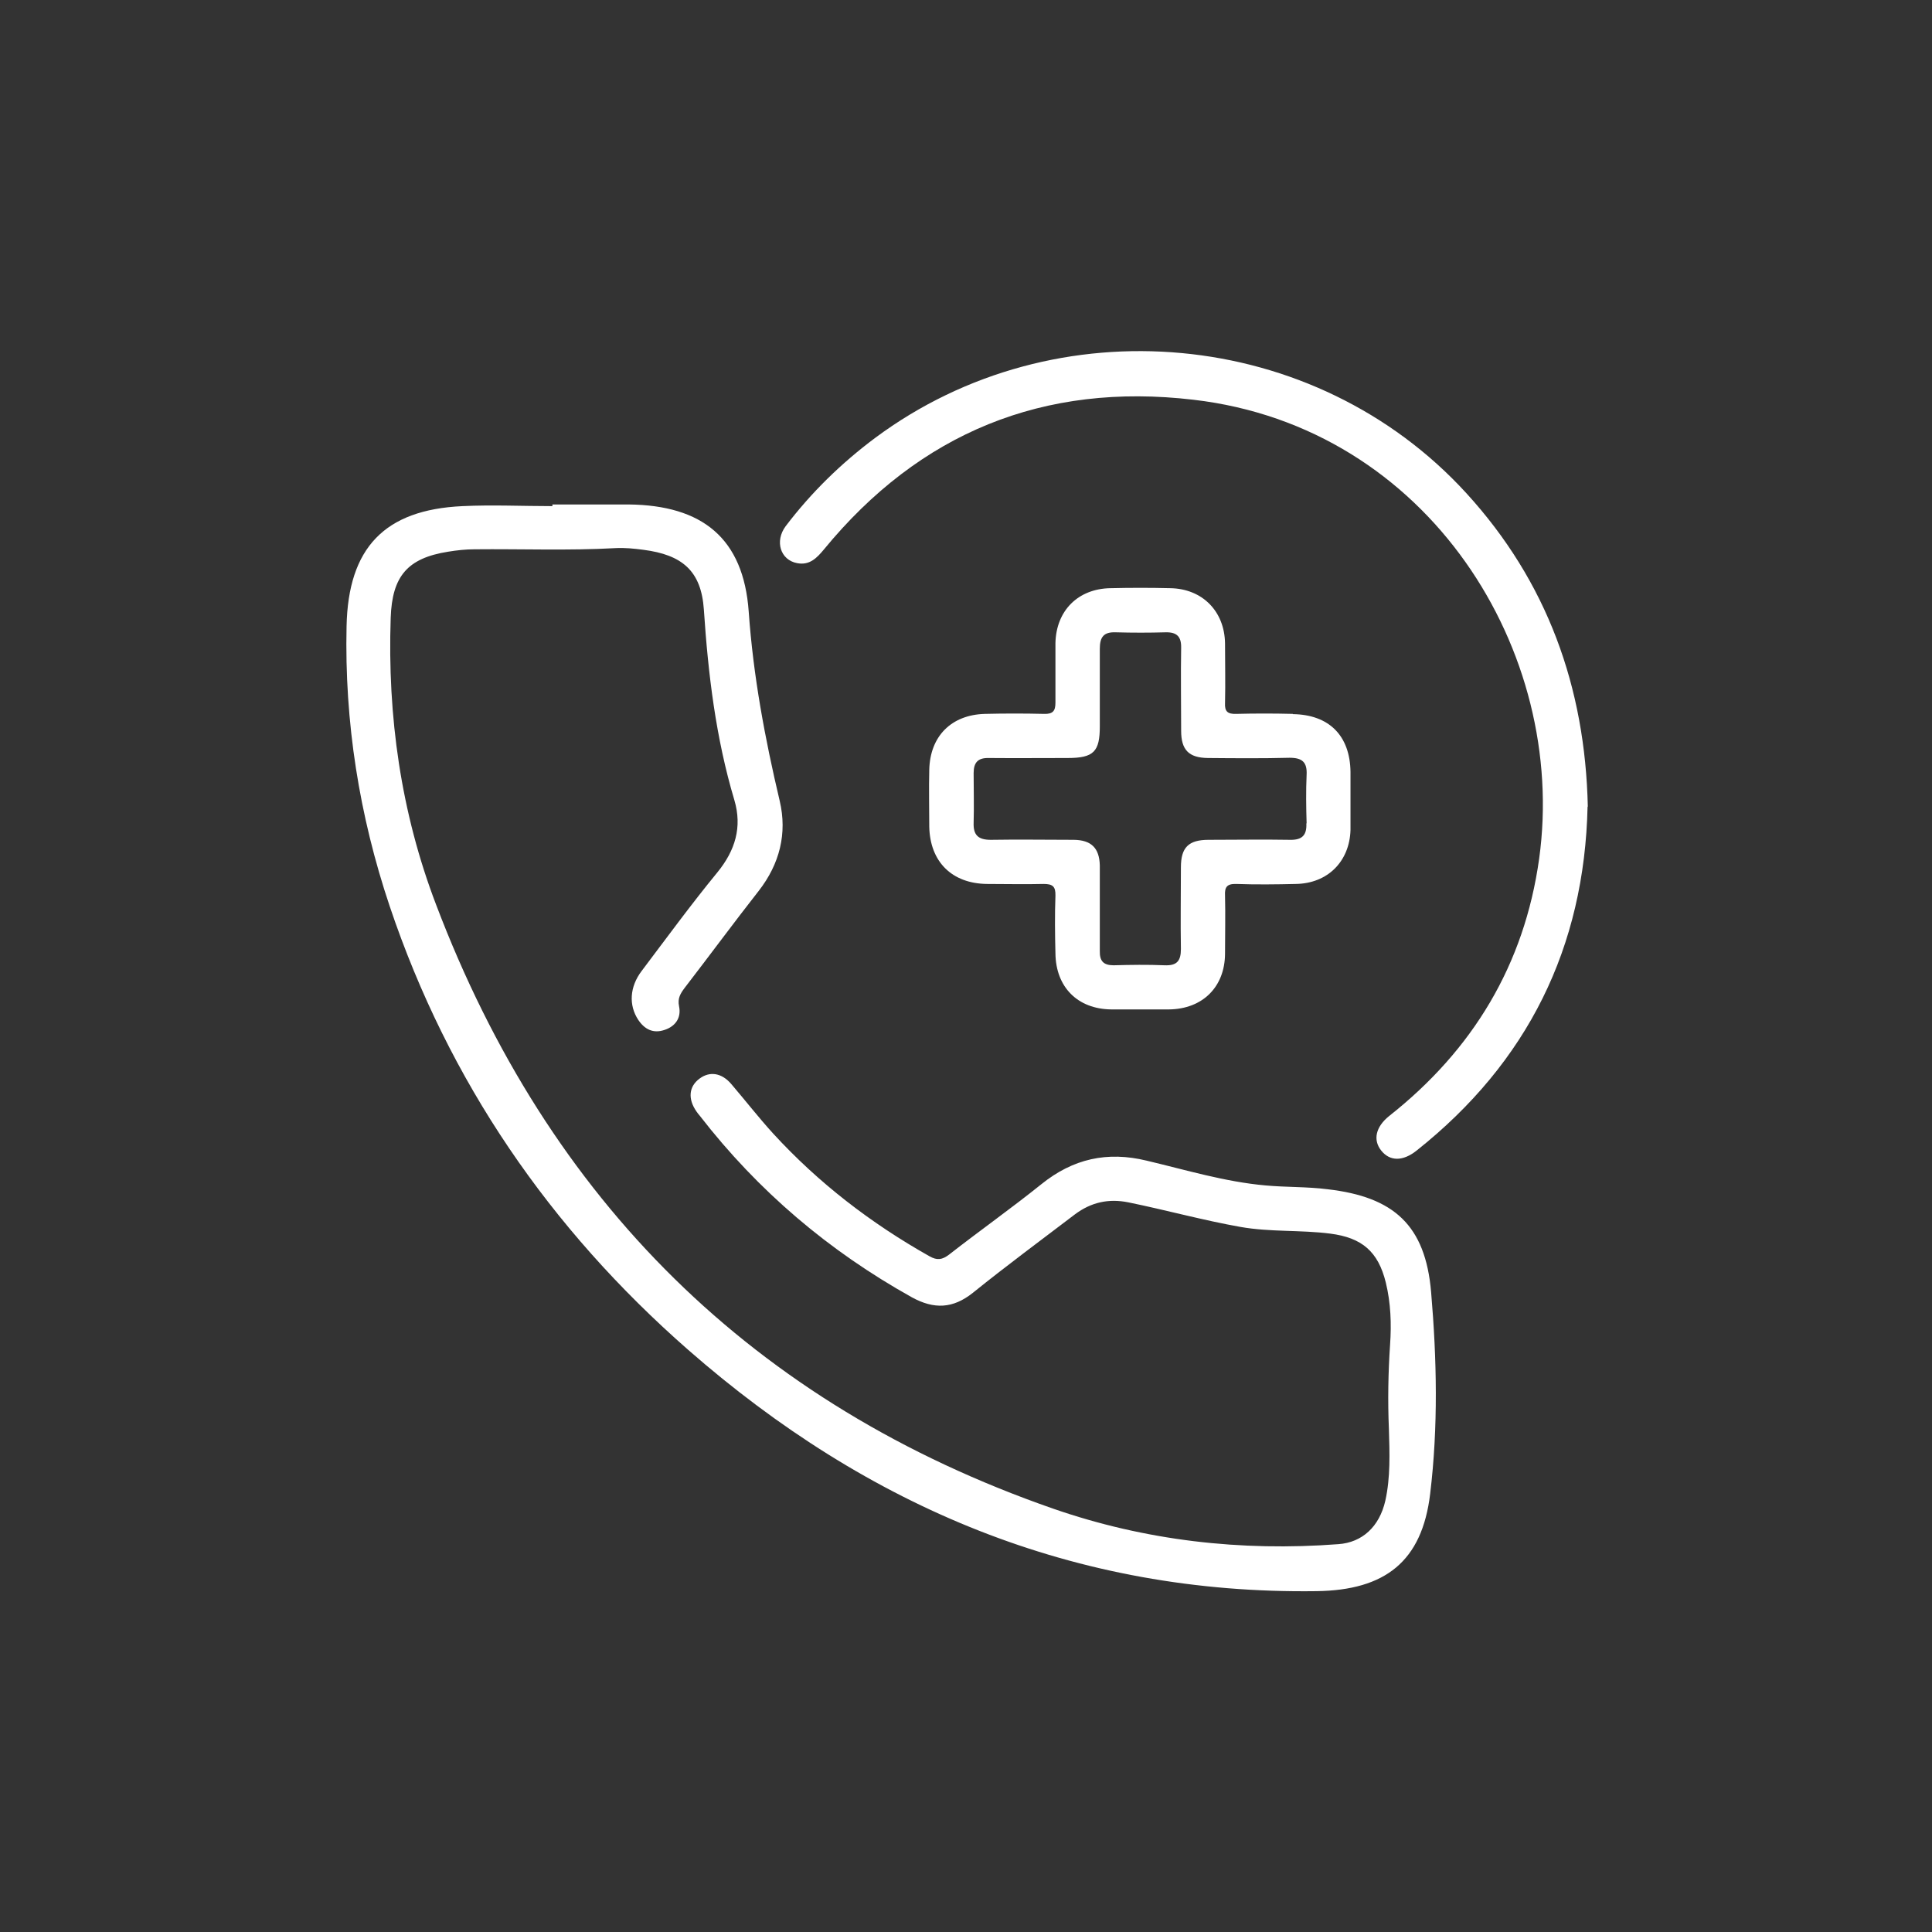
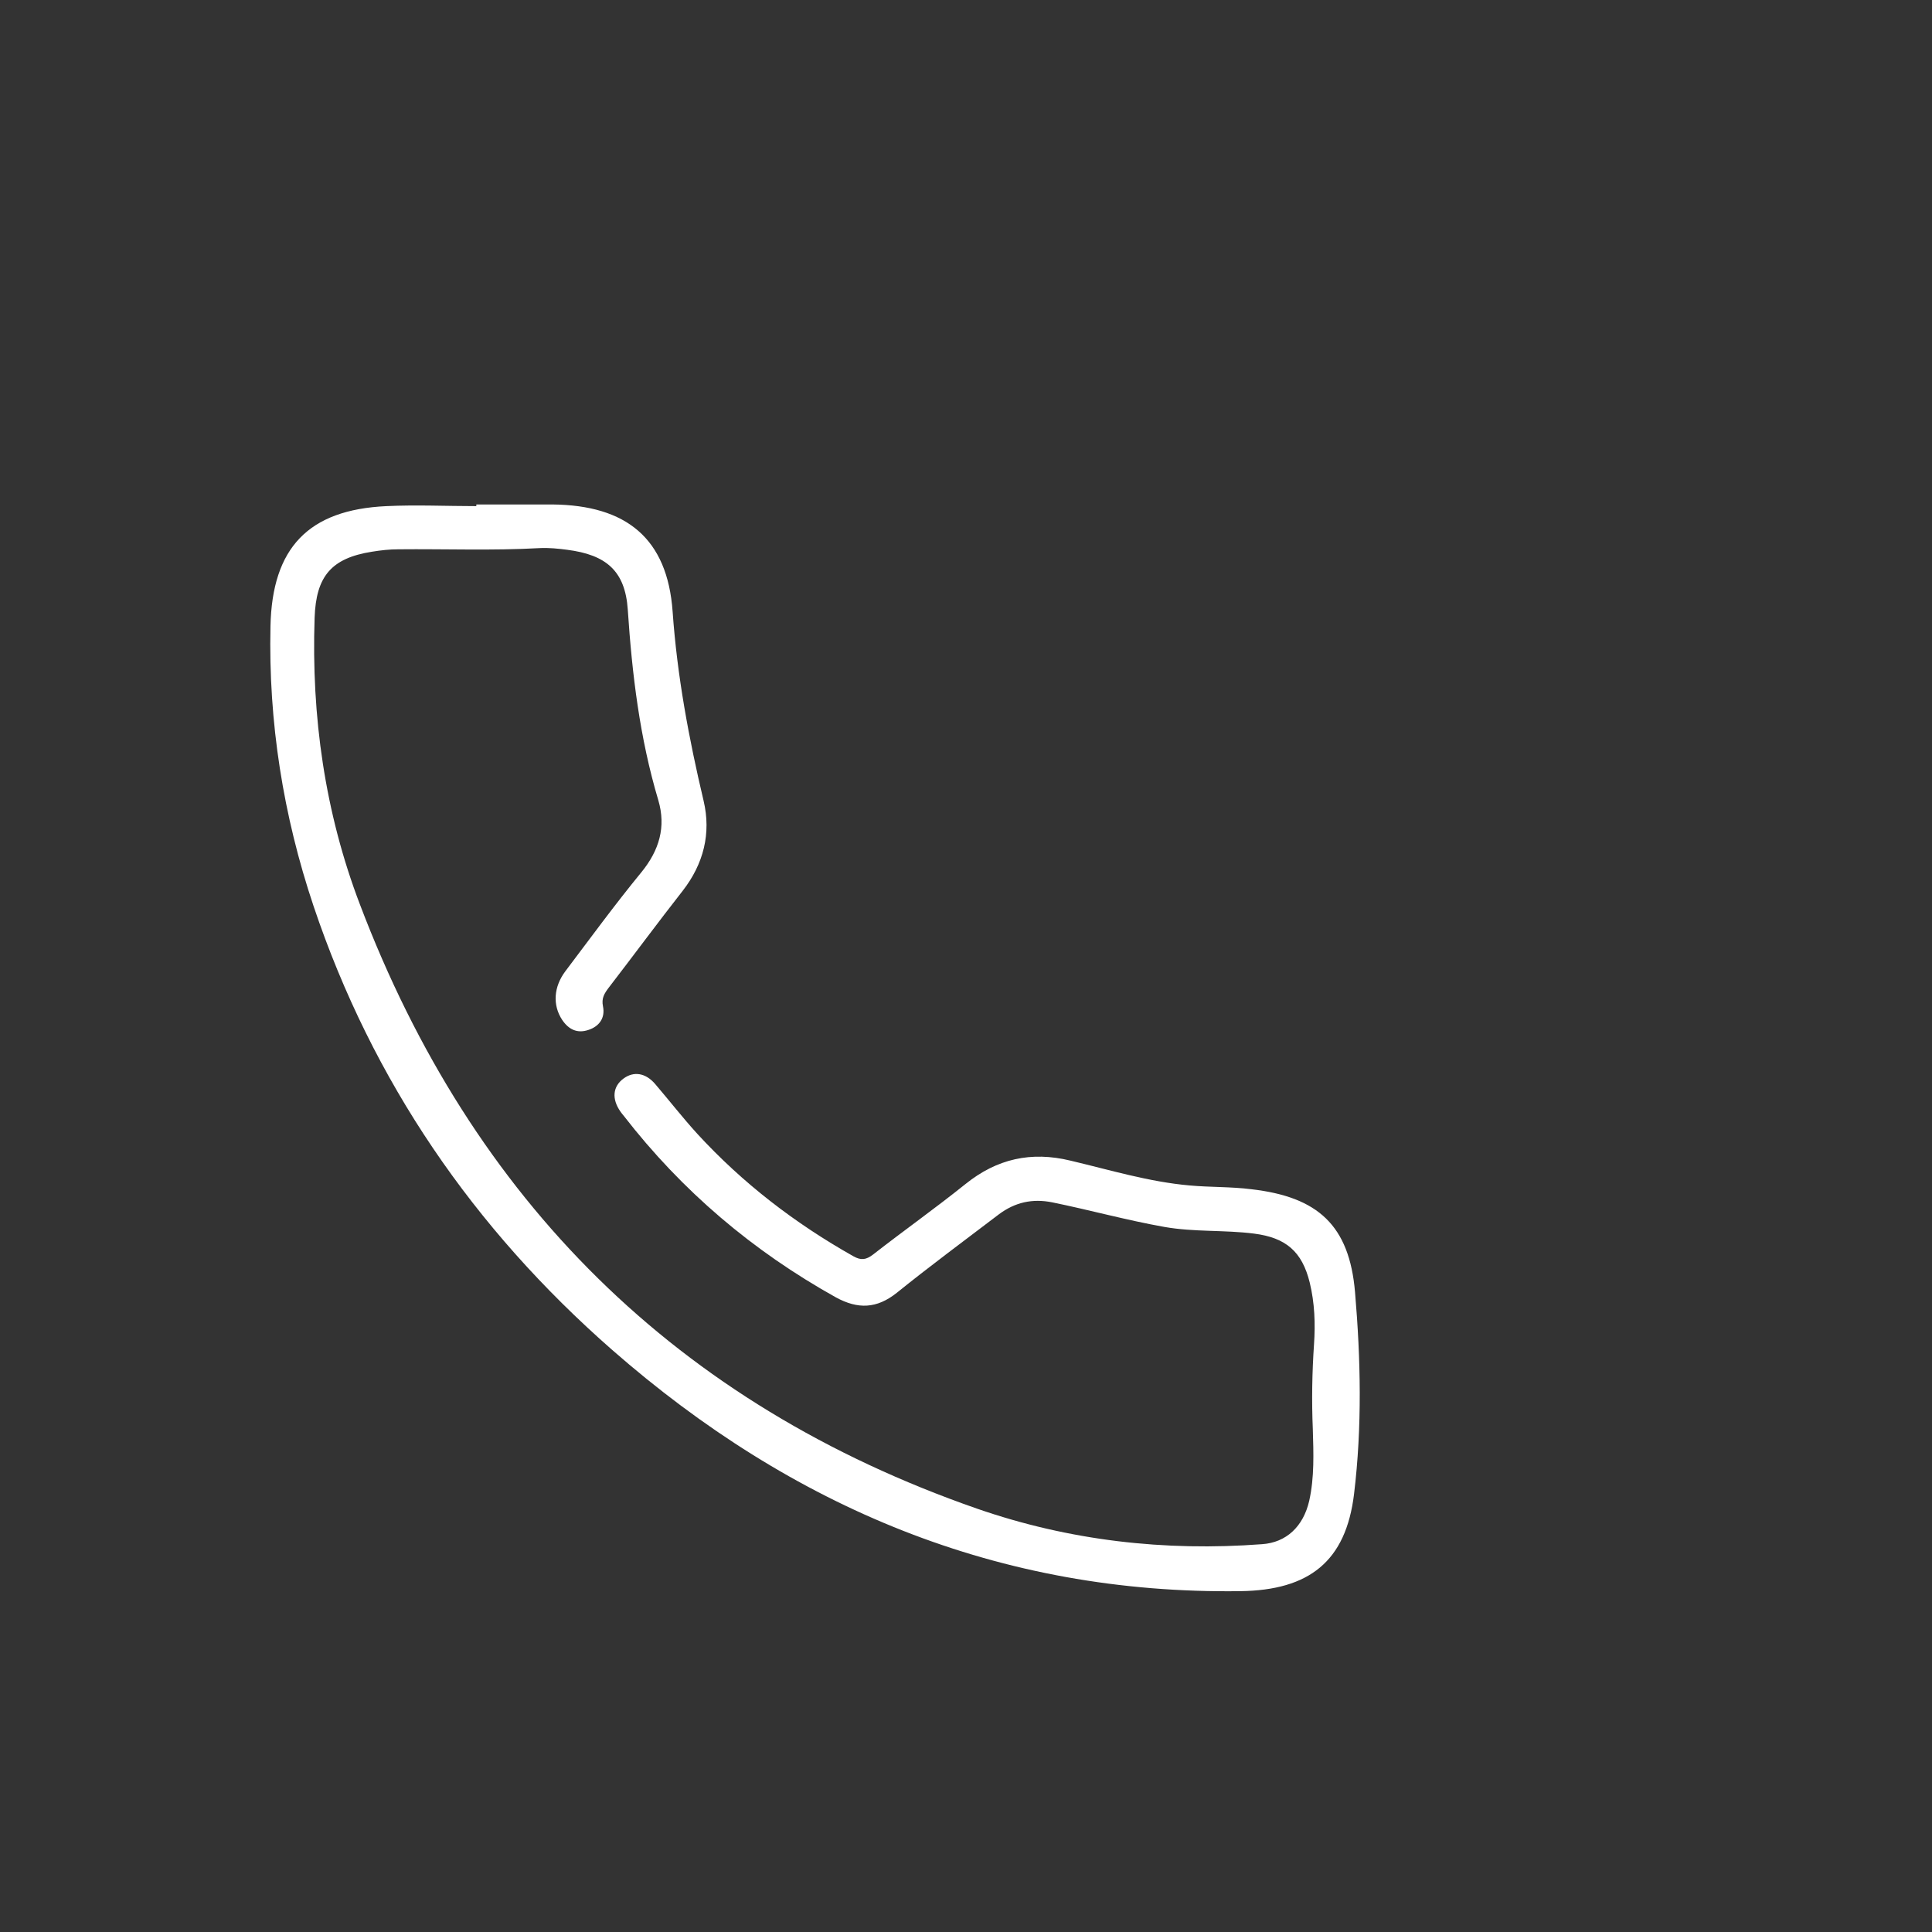
<svg xmlns="http://www.w3.org/2000/svg" id="Layer_1" data-name="Layer 1" viewBox="0 0 81 81">
  <rect x="0" y="0" width="81" height="81" fill="#333333" stroke="none" />
  <defs>
    <style>
      .cls-1 {
        fill: #fff;
      }
    </style>
  </defs>
-   <path class="cls-1" d="M23.16,21.15h3.19c3.1.03,4.82,1.42,5.04,4.49.19,2.7.68,5.32,1.3,7.94.32,1.36,0,2.64-.88,3.77-1.05,1.34-2.06,2.71-3.1,4.06-.18.24-.31.44-.24.78.1.48-.15.84-.61.99-.47.16-.83-.02-1.1-.42-.41-.62-.36-1.39.14-2.05,1.05-1.39,2.08-2.8,3.18-4.14.75-.92,1.04-1.9.71-3.02-.78-2.61-1.1-5.28-1.28-7.99-.11-1.63-.91-2.3-2.54-2.51-.38-.05-.77-.09-1.16-.07-1.97.11-3.95.03-5.92.05-.37,0-.73.04-1.1.1-1.71.27-2.35,1.03-2.41,2.77-.14,4.13.43,8.17,1.9,12.02,4.71,12.41,13.29,20.95,25.87,25.33,3.86,1.34,7.87,1.8,11.96,1.49,1-.07,1.72-.73,1.97-1.82.22-.99.18-2,.15-3.01-.05-1.18-.03-2.36.05-3.54.06-.87.03-1.74-.18-2.6-.32-1.3-1-1.88-2.33-2.05-1.25-.16-2.51-.06-3.76-.28-1.58-.28-3.13-.71-4.7-1.03-.84-.17-1.57,0-2.24.5-1.43,1.09-2.88,2.16-4.28,3.29-.84.67-1.63.7-2.56.19-3.48-1.94-6.45-4.46-8.89-7.61-.05-.06-.1-.12-.14-.18-.37-.53-.32-1.05.13-1.38.43-.32.93-.24,1.33.23.59.69,1.15,1.41,1.76,2.08,1.9,2.07,4.1,3.76,6.55,5.14.32.18.53.15.82-.07,1.28-1,2.61-1.94,3.88-2.96,1.32-1.06,2.75-1.38,4.4-.98,1.65.39,3.29.89,4.99,1.04.87.08,1.74.05,2.6.16,2.78.32,4.1,1.51,4.34,4.31.24,2.81.3,5.65-.04,8.46-.34,2.84-1.89,4.04-4.76,4.08-10.13.14-18.81-3.52-26.34-10.11-5.81-5.09-10.05-11.26-12.52-18.6-1.28-3.81-1.9-7.73-1.81-11.75.07-3.27,1.58-4.88,4.86-5.03,1.26-.06,2.52,0,3.77,0v-.07Z" />
-   <path class="cls-1" d="M66.56,33.81c-.13,5.91-2.51,10.73-7.17,14.43-.58.46-1.12.45-1.48,0-.36-.45-.23-1,.33-1.45,3.51-2.77,5.67-6.34,6.29-10.79,1.2-8.66-4.61-18.09-14.49-19.24-6.28-.74-11.48,1.38-15.5,6.28-.3.36-.6.67-1.12.57-.7-.13-.95-.92-.48-1.55,1.07-1.41,2.33-2.64,3.75-3.7,7.57-5.63,18.44-4.63,24.79,2.32,3.38,3.7,4.98,8.12,5.09,13.14h-.01Z" />
-   <path class="cls-1" d="M54.2,29.93c-.8-.02-1.59-.02-2.38,0-.35.01-.48-.1-.46-.46.02-.83,0-1.66,0-2.5-.02-1.34-.95-2.29-2.3-2.31-.83-.02-1.67-.02-2.5,0-1.36.02-2.28.94-2.31,2.3,0,.83,0,1.67,0,2.5,0,.35-.11.48-.47.47-.83-.02-1.66-.02-2.49,0-1.41.04-2.3.94-2.33,2.35-.02.8,0,1.59,0,2.38.03,1.47.95,2.38,2.41,2.4.8,0,1.59.02,2.38,0,.38,0,.51.1.5.49-.03.81-.02,1.62,0,2.43.02,1.41.93,2.32,2.33,2.34.81,0,1.63,0,2.44,0,1.4-.02,2.33-.94,2.34-2.33,0-.81.02-1.62,0-2.44-.02-.36.08-.5.47-.49.83.03,1.67.02,2.5,0,1.33-.02,2.25-.94,2.29-2.26,0-.43,0-.86,0-1.28,0-.39,0-.77,0-1.16-.02-1.52-.9-2.4-2.42-2.42ZM54.77,34.52c.02.49-.17.7-.68.69-1.14-.02-2.28,0-3.42,0-.84,0-1.16.32-1.16,1.15,0,1.14-.02,2.29,0,3.43,0,.5-.17.7-.68.68-.71-.03-1.43-.02-2.14,0-.43,0-.59-.18-.58-.6,0-.61,0-1.23,0-1.85,0-.58,0-1.16,0-1.74-.02-.73-.36-1.06-1.09-1.07-1.16,0-2.32-.02-3.48,0-.52,0-.74-.19-.72-.72.02-.69,0-1.39,0-2.08,0-.45.19-.64.63-.63,1.1.01,2.21,0,3.31,0s1.35-.27,1.35-1.33,0-2.16,0-3.25c0-.49.16-.71.67-.69.7.02,1.39.02,2.09,0,.47-.01.66.18.65.65-.02,1.16,0,2.32,0,3.48,0,.8.32,1.13,1.12,1.14,1.15.01,2.29.02,3.43-.01.52,0,.74.18.71.72-.03.67-.02,1.35,0,2.03Z" />
+   <path class="cls-1" d="M23.16,21.15c3.1.03,4.82,1.42,5.04,4.49.19,2.7.68,5.32,1.3,7.94.32,1.36,0,2.64-.88,3.77-1.05,1.34-2.06,2.71-3.1,4.06-.18.24-.31.44-.24.78.1.48-.15.84-.61.99-.47.16-.83-.02-1.1-.42-.41-.62-.36-1.39.14-2.05,1.05-1.39,2.08-2.8,3.18-4.14.75-.92,1.04-1.9.71-3.02-.78-2.61-1.1-5.28-1.28-7.99-.11-1.63-.91-2.3-2.54-2.51-.38-.05-.77-.09-1.16-.07-1.97.11-3.95.03-5.92.05-.37,0-.73.04-1.1.1-1.71.27-2.35,1.03-2.41,2.77-.14,4.13.43,8.17,1.9,12.02,4.71,12.41,13.29,20.95,25.87,25.33,3.86,1.34,7.87,1.8,11.96,1.49,1-.07,1.72-.73,1.97-1.82.22-.99.18-2,.15-3.01-.05-1.18-.03-2.36.05-3.54.06-.87.03-1.74-.18-2.6-.32-1.3-1-1.88-2.33-2.05-1.25-.16-2.51-.06-3.76-.28-1.58-.28-3.13-.71-4.7-1.03-.84-.17-1.57,0-2.24.5-1.43,1.09-2.88,2.16-4.28,3.29-.84.67-1.63.7-2.56.19-3.48-1.94-6.45-4.46-8.89-7.61-.05-.06-.1-.12-.14-.18-.37-.53-.32-1.05.13-1.38.43-.32.93-.24,1.33.23.59.69,1.15,1.41,1.76,2.08,1.9,2.07,4.1,3.76,6.55,5.14.32.18.53.15.82-.07,1.28-1,2.61-1.94,3.88-2.96,1.32-1.06,2.75-1.38,4.4-.98,1.65.39,3.29.89,4.99,1.04.87.08,1.74.05,2.6.16,2.78.32,4.1,1.51,4.34,4.31.24,2.81.3,5.65-.04,8.46-.34,2.84-1.89,4.04-4.76,4.08-10.13.14-18.81-3.52-26.34-10.11-5.81-5.09-10.05-11.26-12.52-18.6-1.28-3.81-1.9-7.73-1.81-11.75.07-3.27,1.58-4.88,4.86-5.03,1.26-.06,2.52,0,3.77,0v-.07Z" />
</svg>